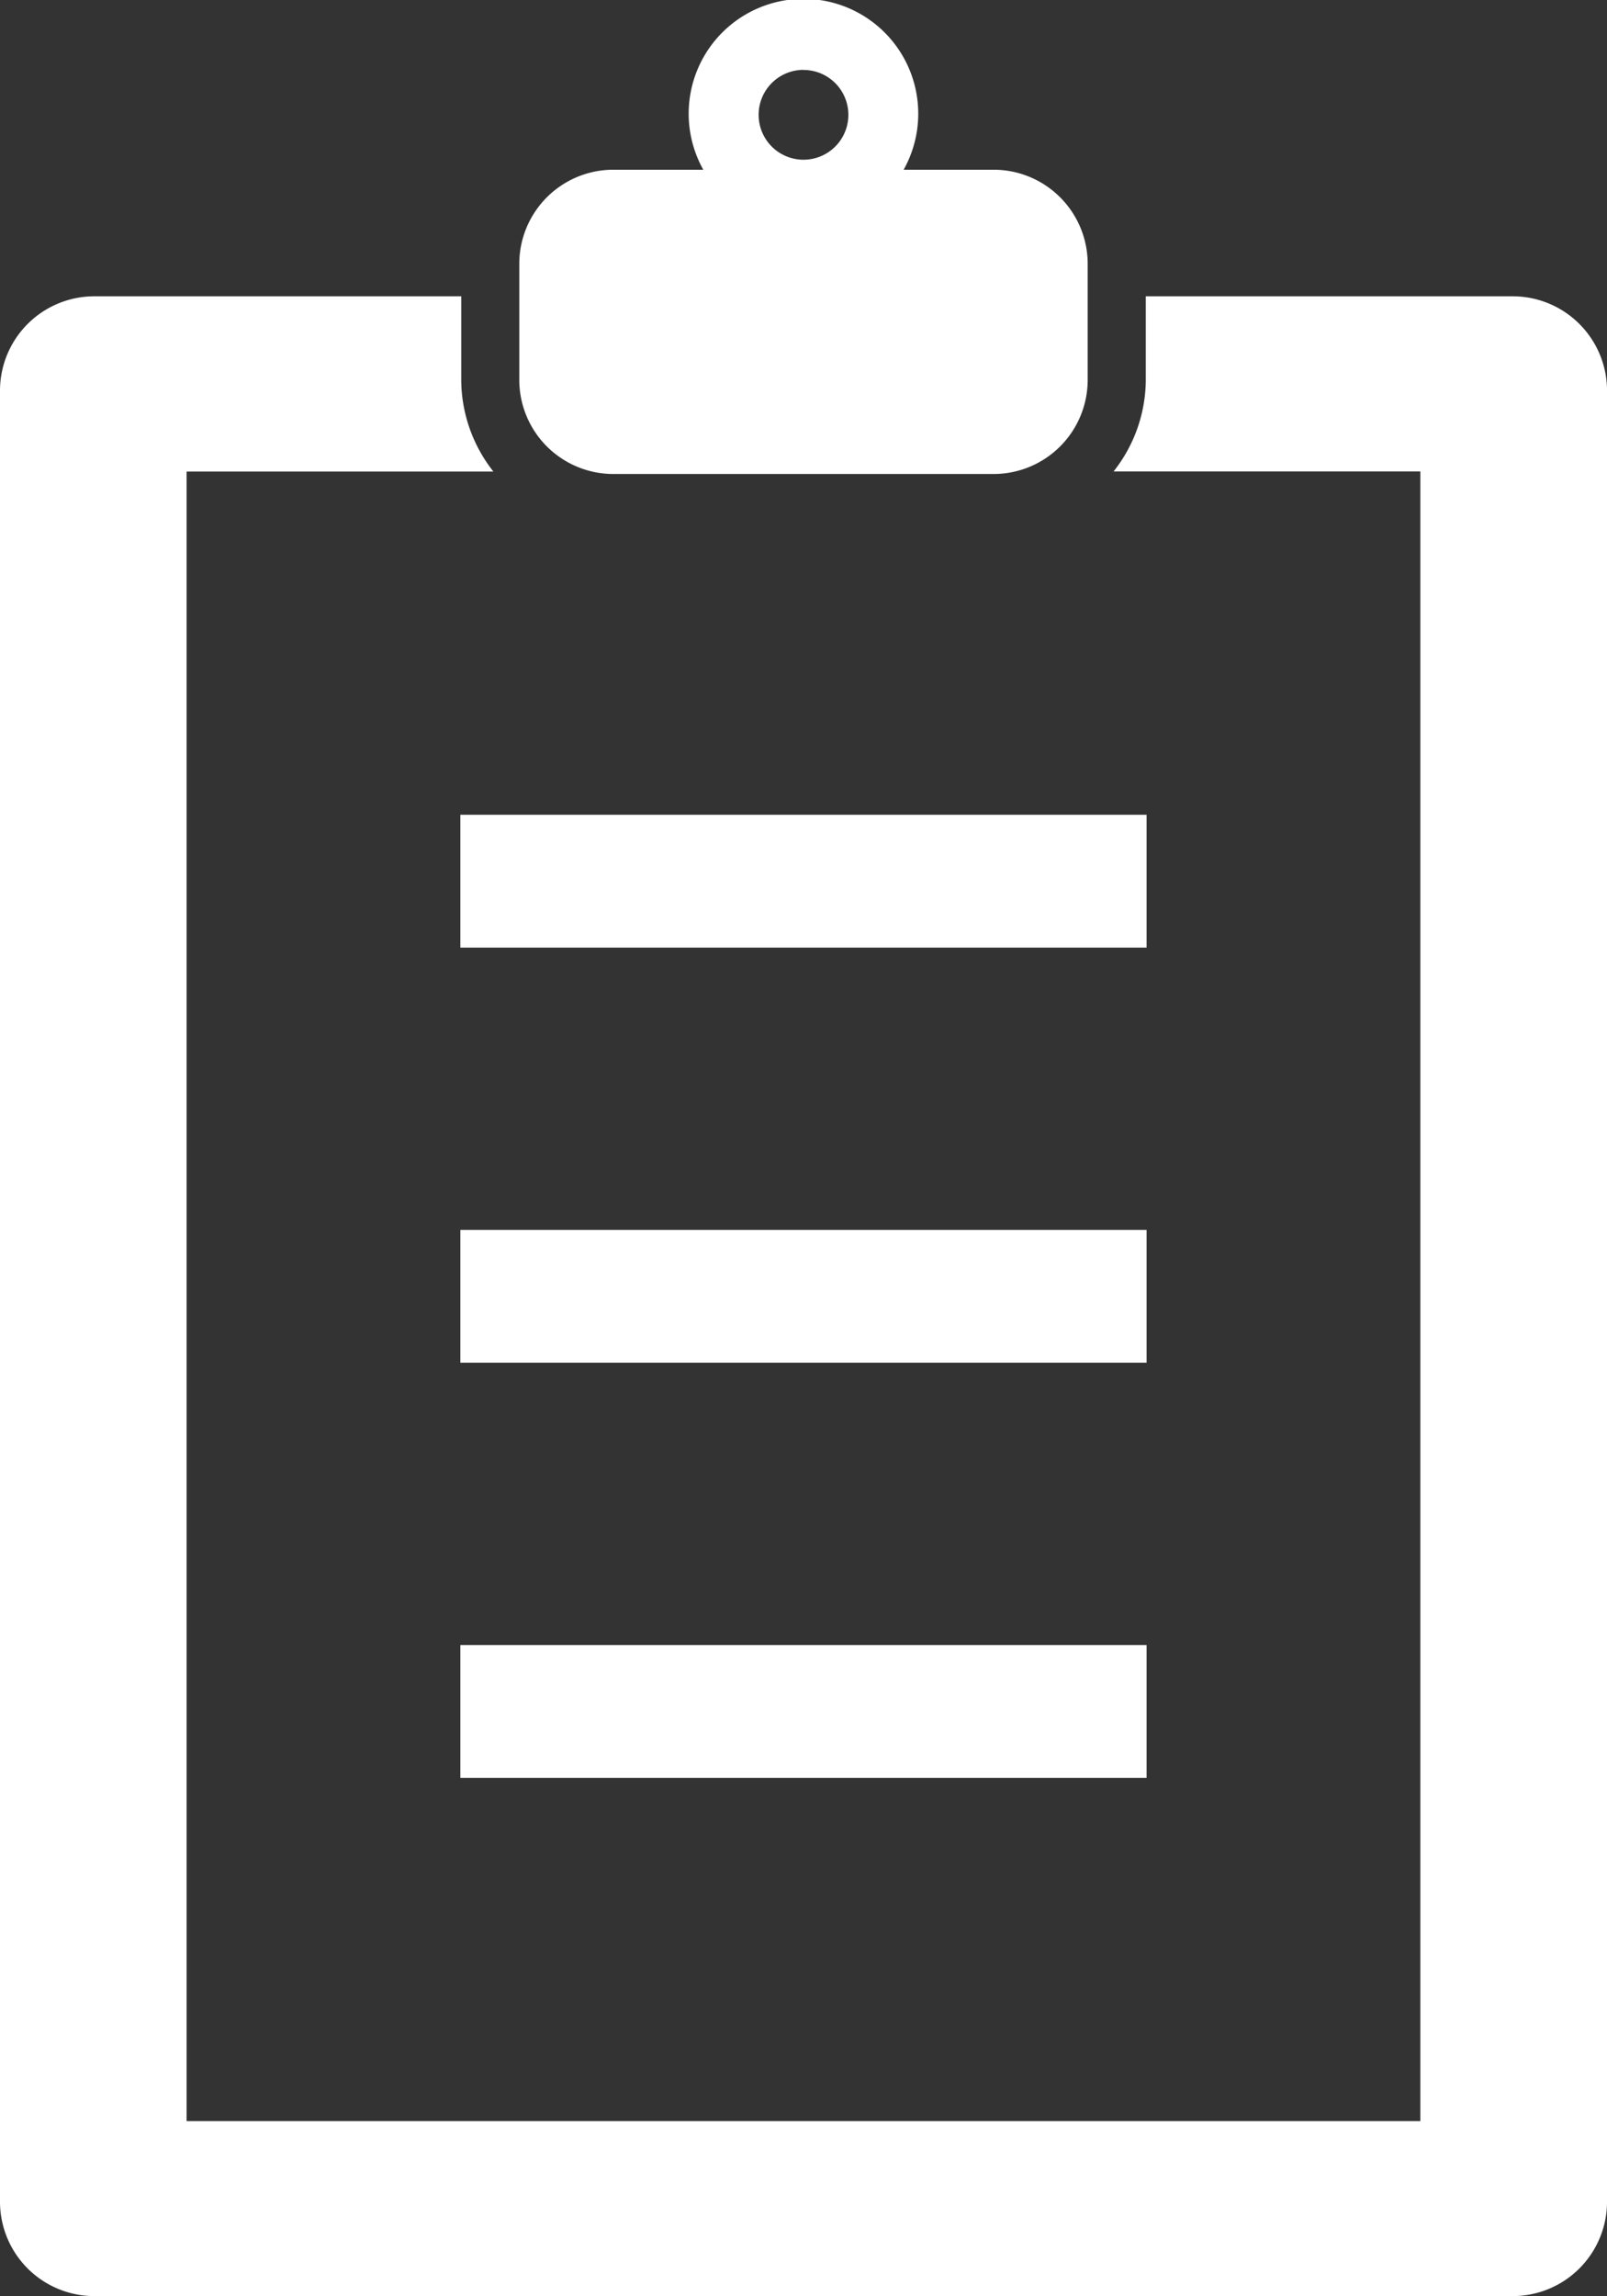
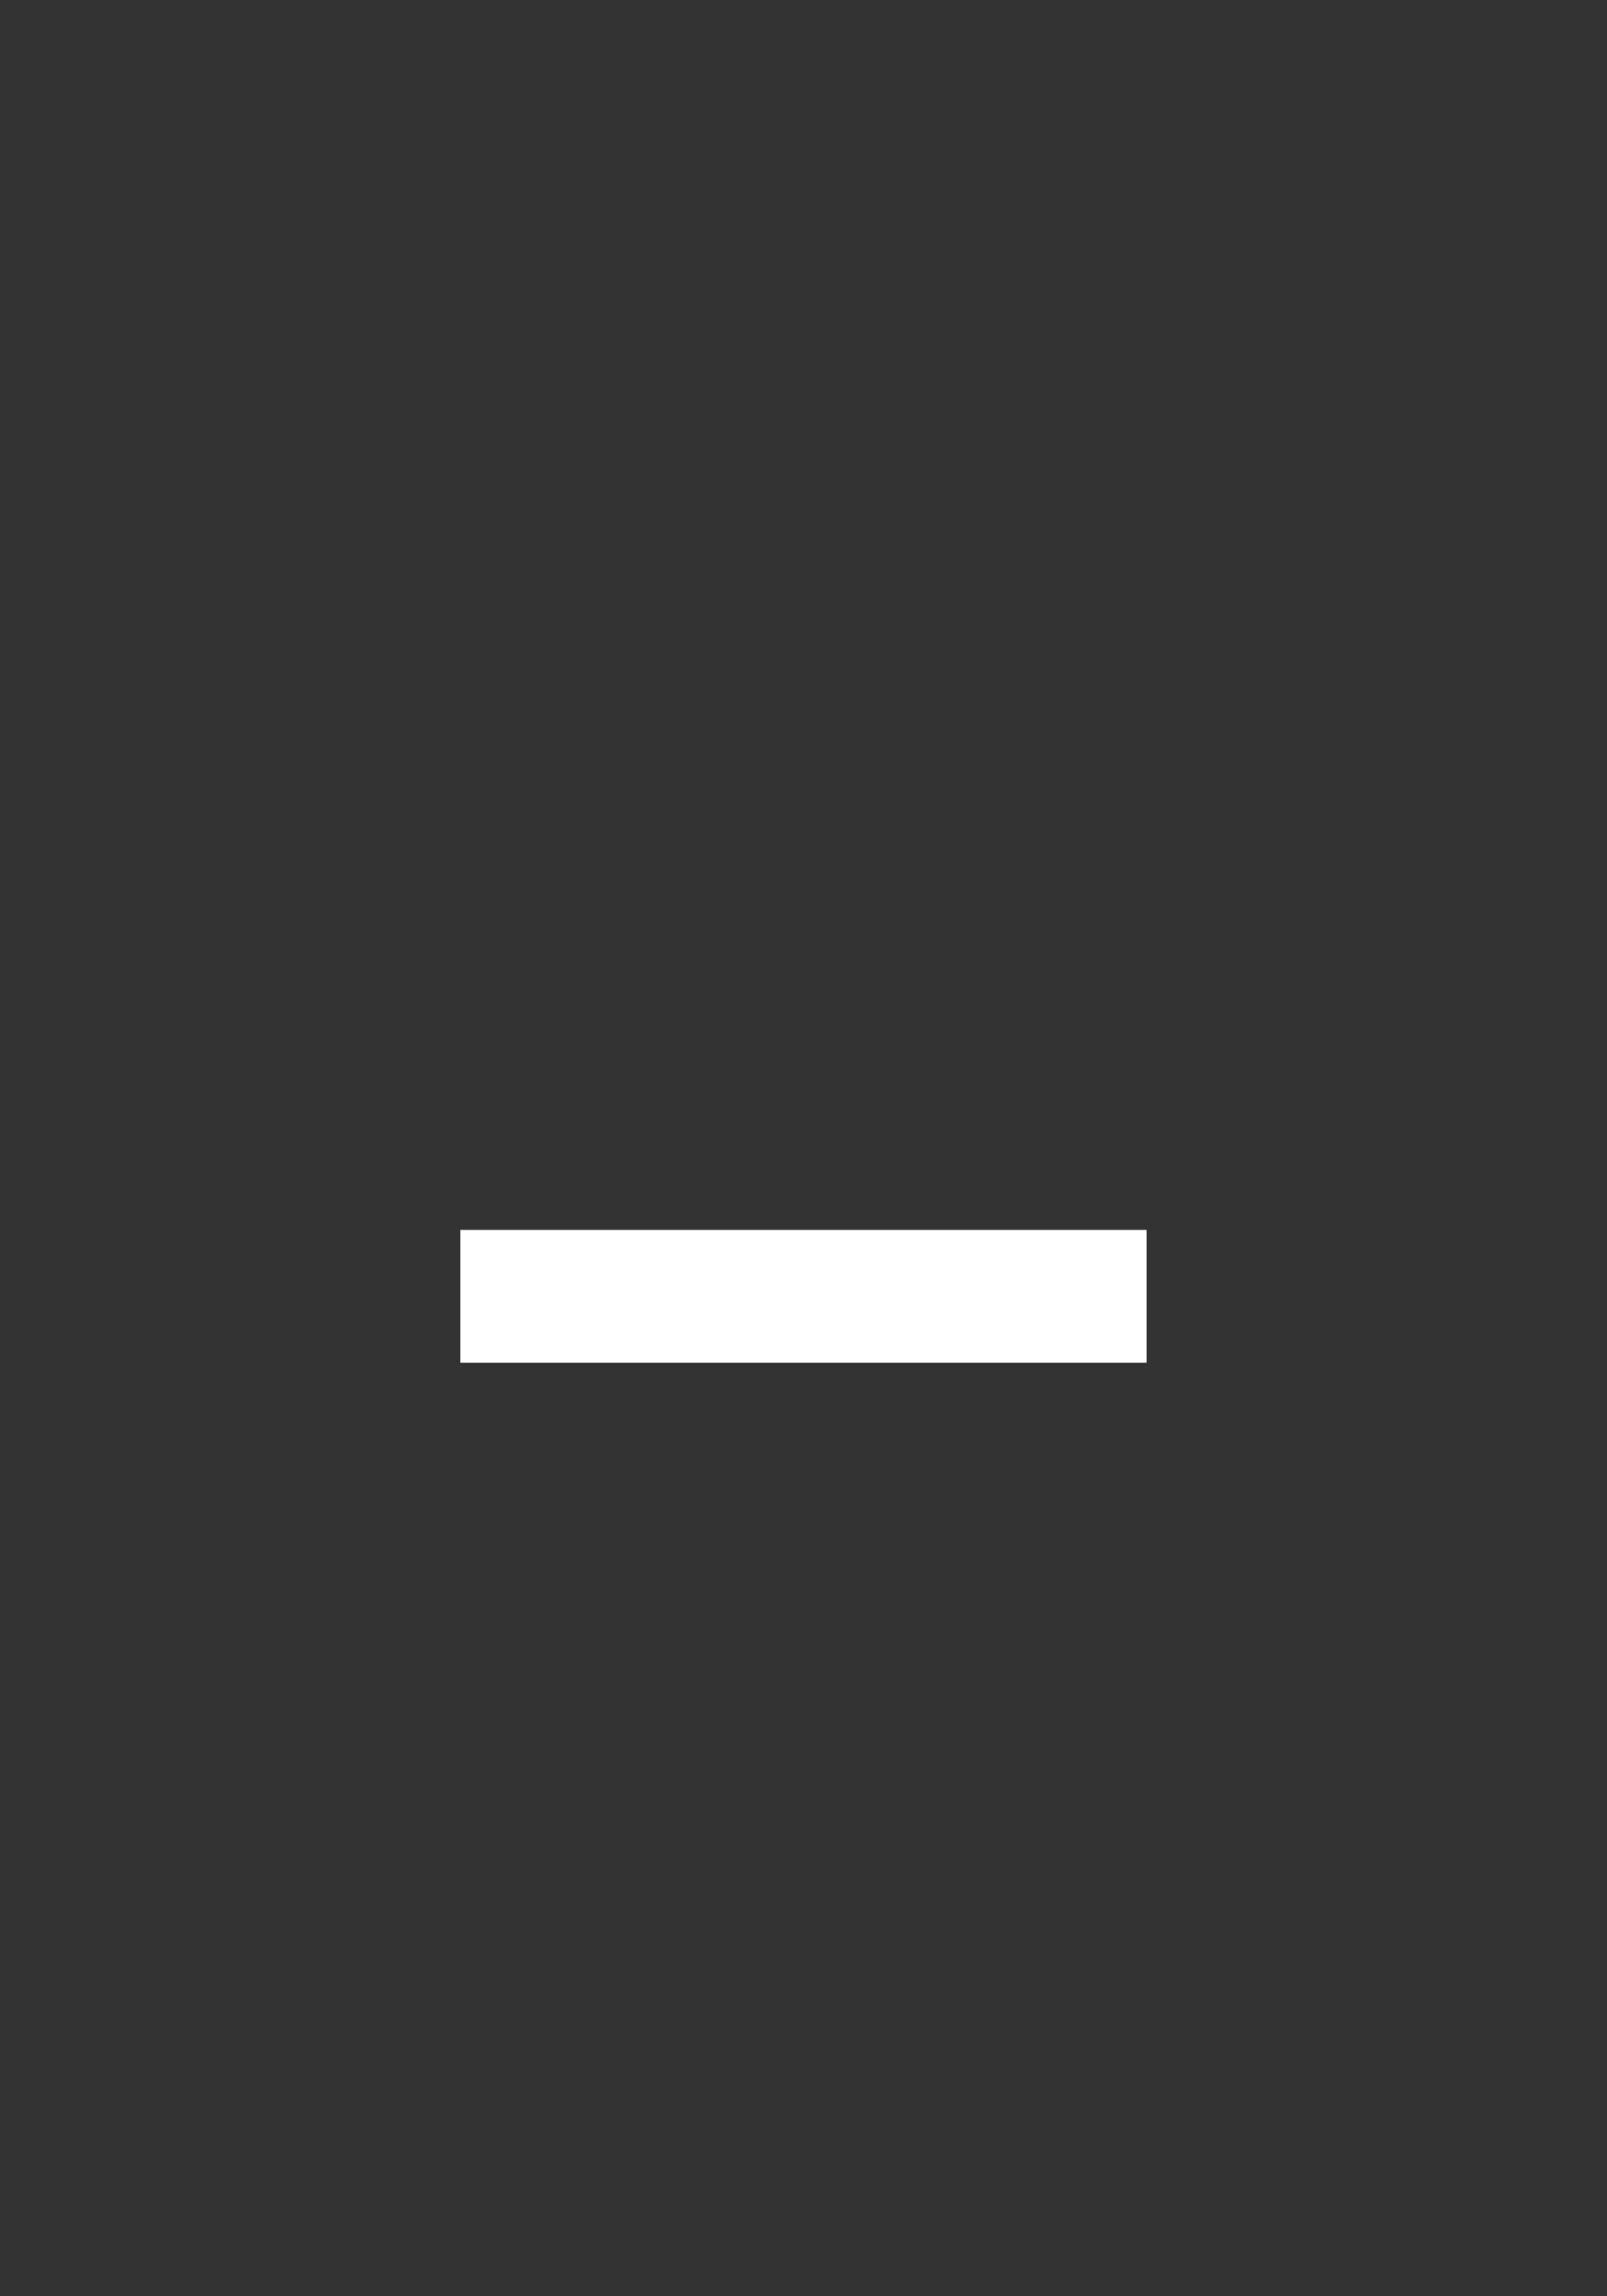
<svg xmlns="http://www.w3.org/2000/svg" width="63" height="90" viewBox="0 0 63 90">
  <rect x="0" y="0" width="63" height="90" fill="#333333" stroke="none" />
  <g id="ico_recruit01" transform="translate(-152.026 -132.722)">
-     <path id="パス_65339" data-name="パス 65339" d="M244.064,151.3h14.907a3.69,3.69,0,0,0,3.688-3.691v-4.544a3.69,3.69,0,0,0-3.688-3.691h-3.527a4.5,4.5,0,1,0-7.855,0h-3.525a3.69,3.69,0,0,0-3.688,3.691V147.6A3.69,3.69,0,0,0,244.064,151.3Zm7.453-15.836a1.759,1.759,0,1,1-1.758,1.759A1.761,1.761,0,0,1,251.517,135.46Z" transform="translate(-67.992)" fill="#fff" />
-     <path id="パス_65340" data-name="パス 65340" d="M211.318,183.5H196.945v3.266a5.819,5.819,0,0,1-1.264,3.6h12.028V255.02H159.341V190.369h12.028a5.831,5.831,0,0,1-1.261-3.6V183.5H155.732a3.7,3.7,0,0,0-3.706,3.689v71a3.7,3.7,0,0,0,3.706,3.691h55.587a3.7,3.7,0,0,0,3.708-3.691v-71A3.7,3.7,0,0,0,211.318,183.5Z" transform="translate(0 -39.165)" fill="#fff" />
-     <rect id="長方形_19543" data-name="長方形 19543" width="26.902" height="5.206" transform="translate(170.074 164.656)" fill="#fff" />
    <rect id="長方形_19544" data-name="長方形 19544" width="26.902" height="5.206" transform="translate(170.074 180.926)" fill="#fff" />
-     <rect id="長方形_19545" data-name="長方形 19545" width="26.902" height="5.208" transform="translate(170.074 197.197)" fill="#fff" />
  </g>
</svg>